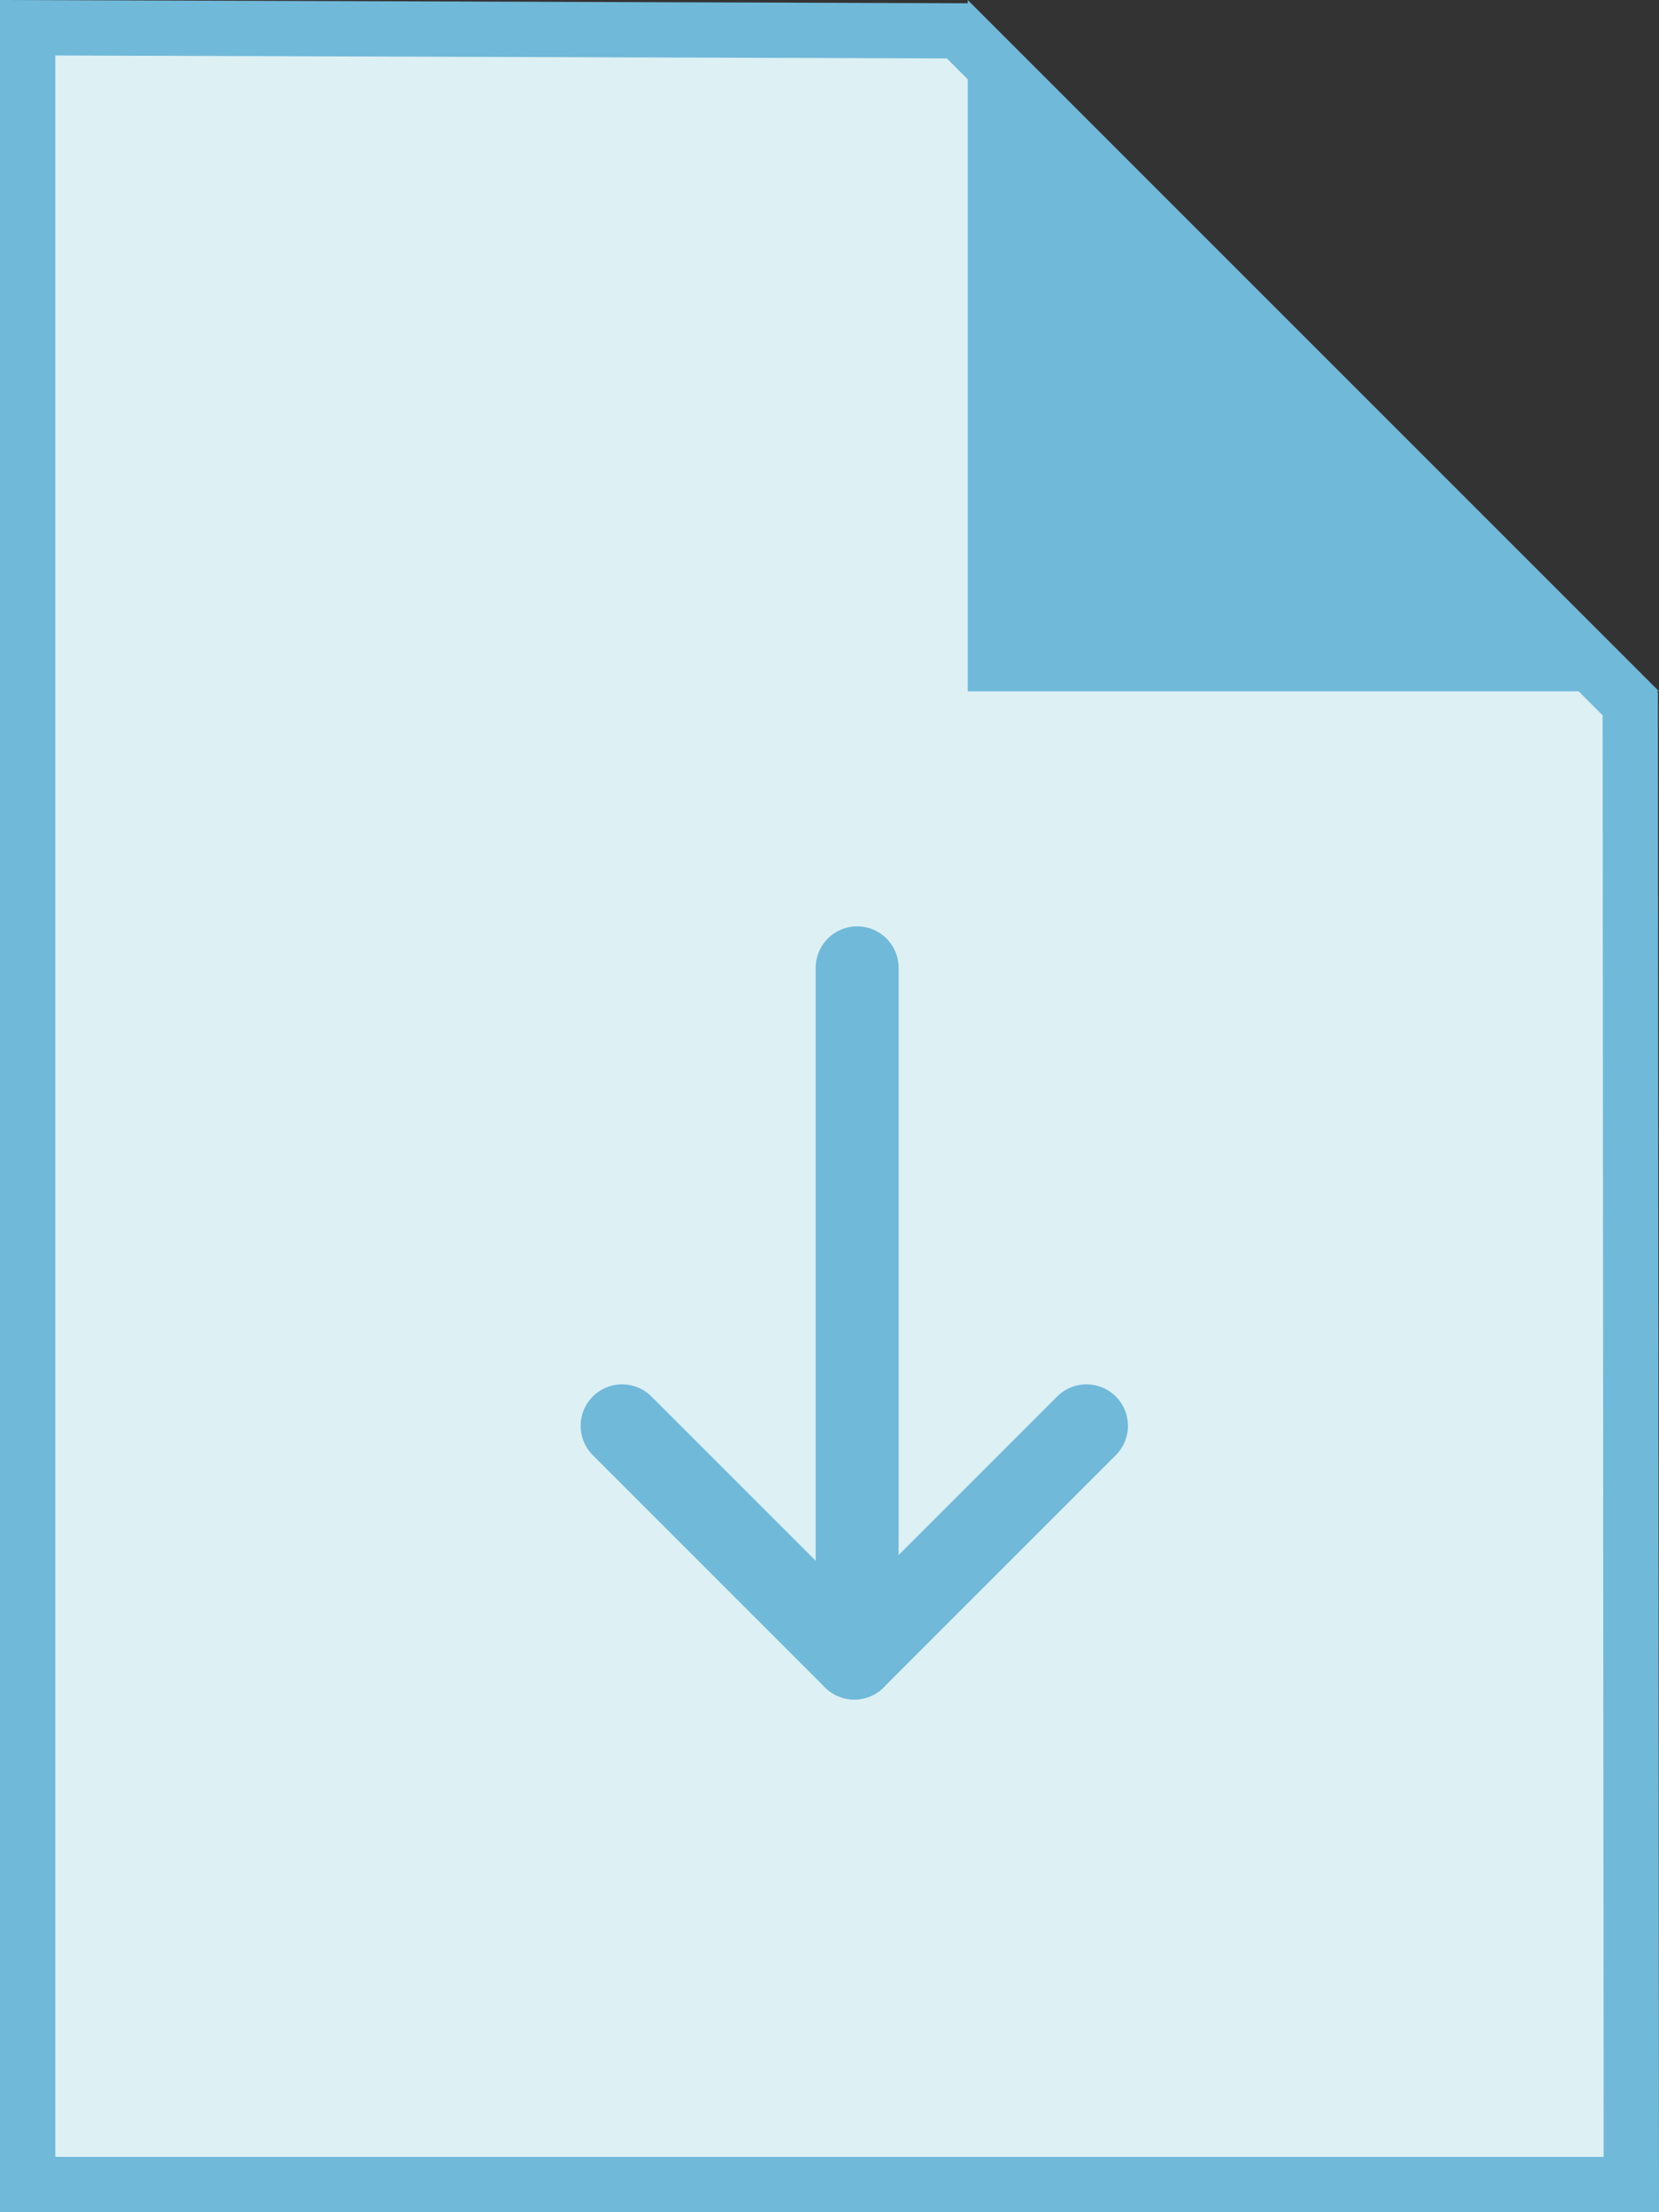
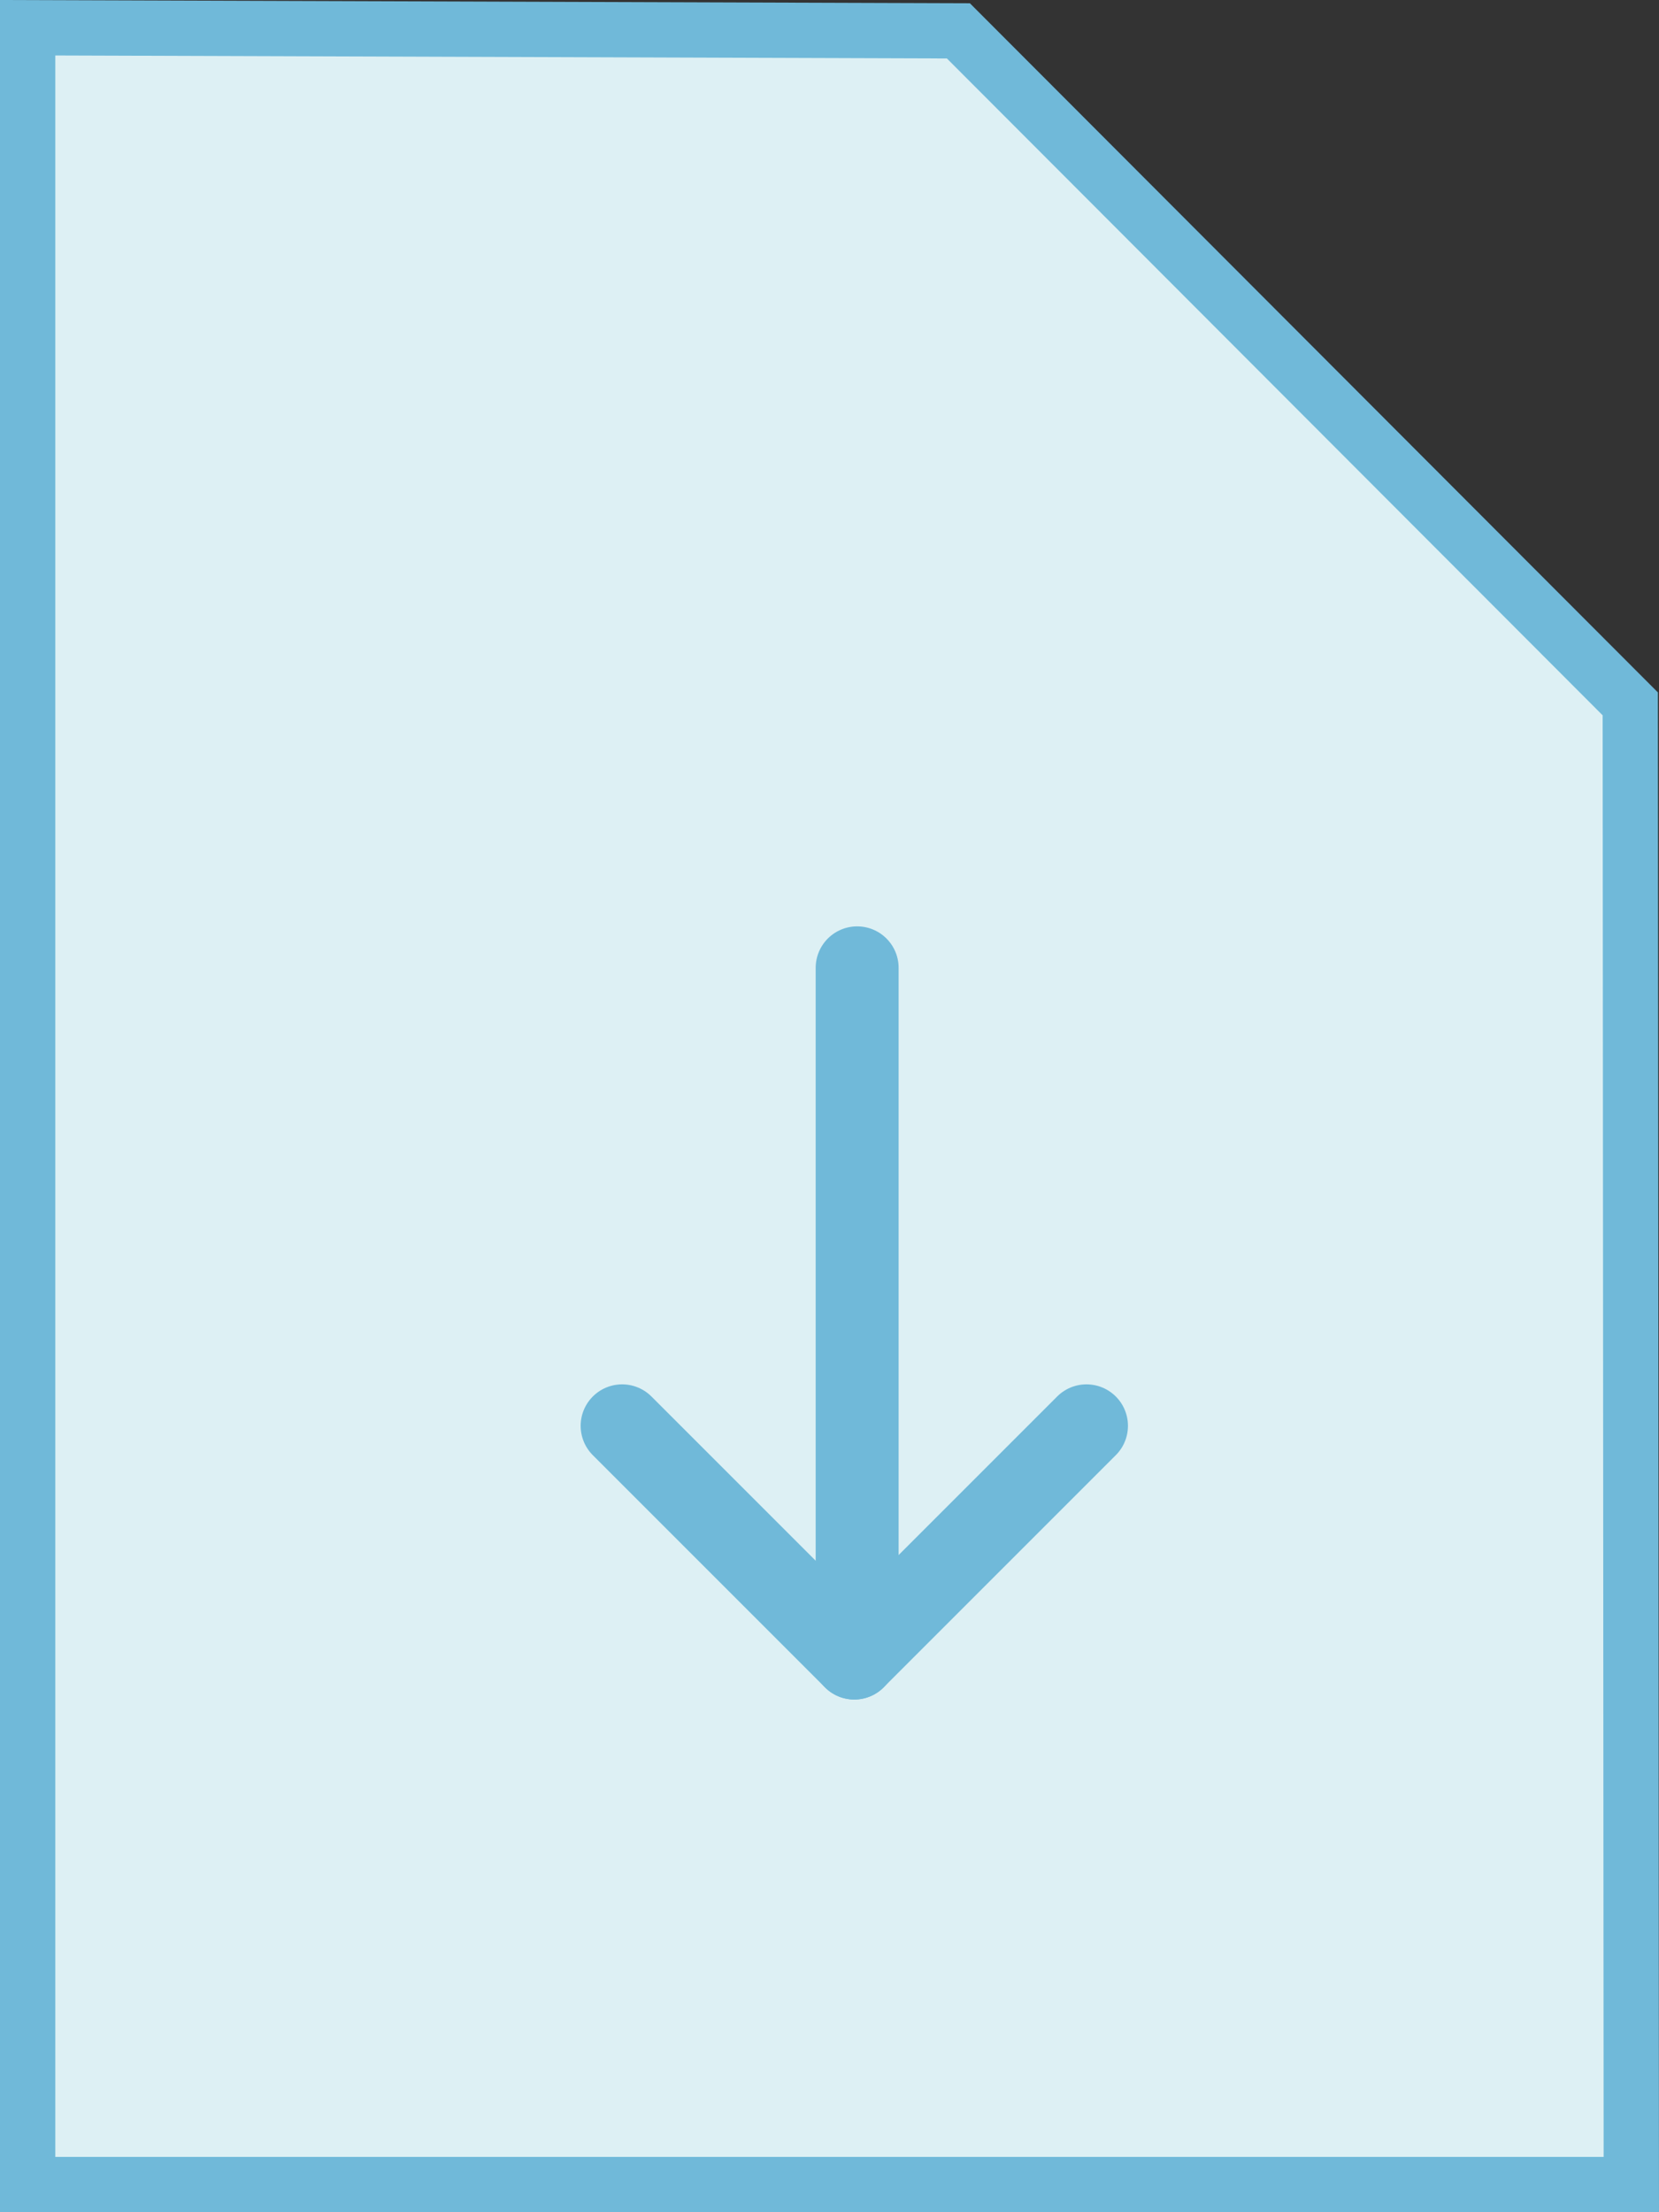
<svg xmlns="http://www.w3.org/2000/svg" id="ic_download" width="30" height="40" viewBox="0 0 30 40">
  <rect x="0" y="0" width="30" height="40" fill="#333333" stroke="none" />
  <g id="Path_2646" data-name="Path 2646" fill="#ddf0f4">
    <path d="M 29.5 39.5 L 0.5 39.5 L 0.5 0.502 L 17.331 0.558 L 29.481 12.727 L 29.5 39.5 Z" stroke="none" />
    <path d="M 1 1.003 L 1 39 L 28.999 39 L 28.981 12.934 L 17.123 1.057 L 1 1.003 M 0 0 L 17.539 0.059 L 29.98 12.52 L 30 40 L 0 40 L 0 0 Z" stroke="none" fill="#70b9d9" />
  </g>
-   <path id="Path_2644" data-name="Path 2644" d="M0,0,12.5,12.5H0Z" transform="translate(17.5)" fill="#70b9d9" />
  <g id="Group_3221" data-name="Group 3221" transform="translate(11.25 17.5)">
    <g id="Group_3220" data-name="Group 3220" transform="translate(0 8.281)">
      <line id="Line_23" data-name="Line 23" x2="5.938" transform="translate(0 0) rotate(45)" fill="none" stroke="#70b9d9" stroke-linecap="round" stroke-width="1.5" />
      <line id="Line_24" data-name="Line 24" x2="5.938" transform="translate(8.397 0) rotate(135)" fill="none" stroke="#70b9d9" stroke-linecap="round" stroke-width="1.5" />
    </g>
    <line id="Line_25" data-name="Line 25" y1="11.25" transform="translate(4.25)" fill="none" stroke="#70b9d9" stroke-linecap="round" stroke-width="1.5" />
  </g>
</svg>